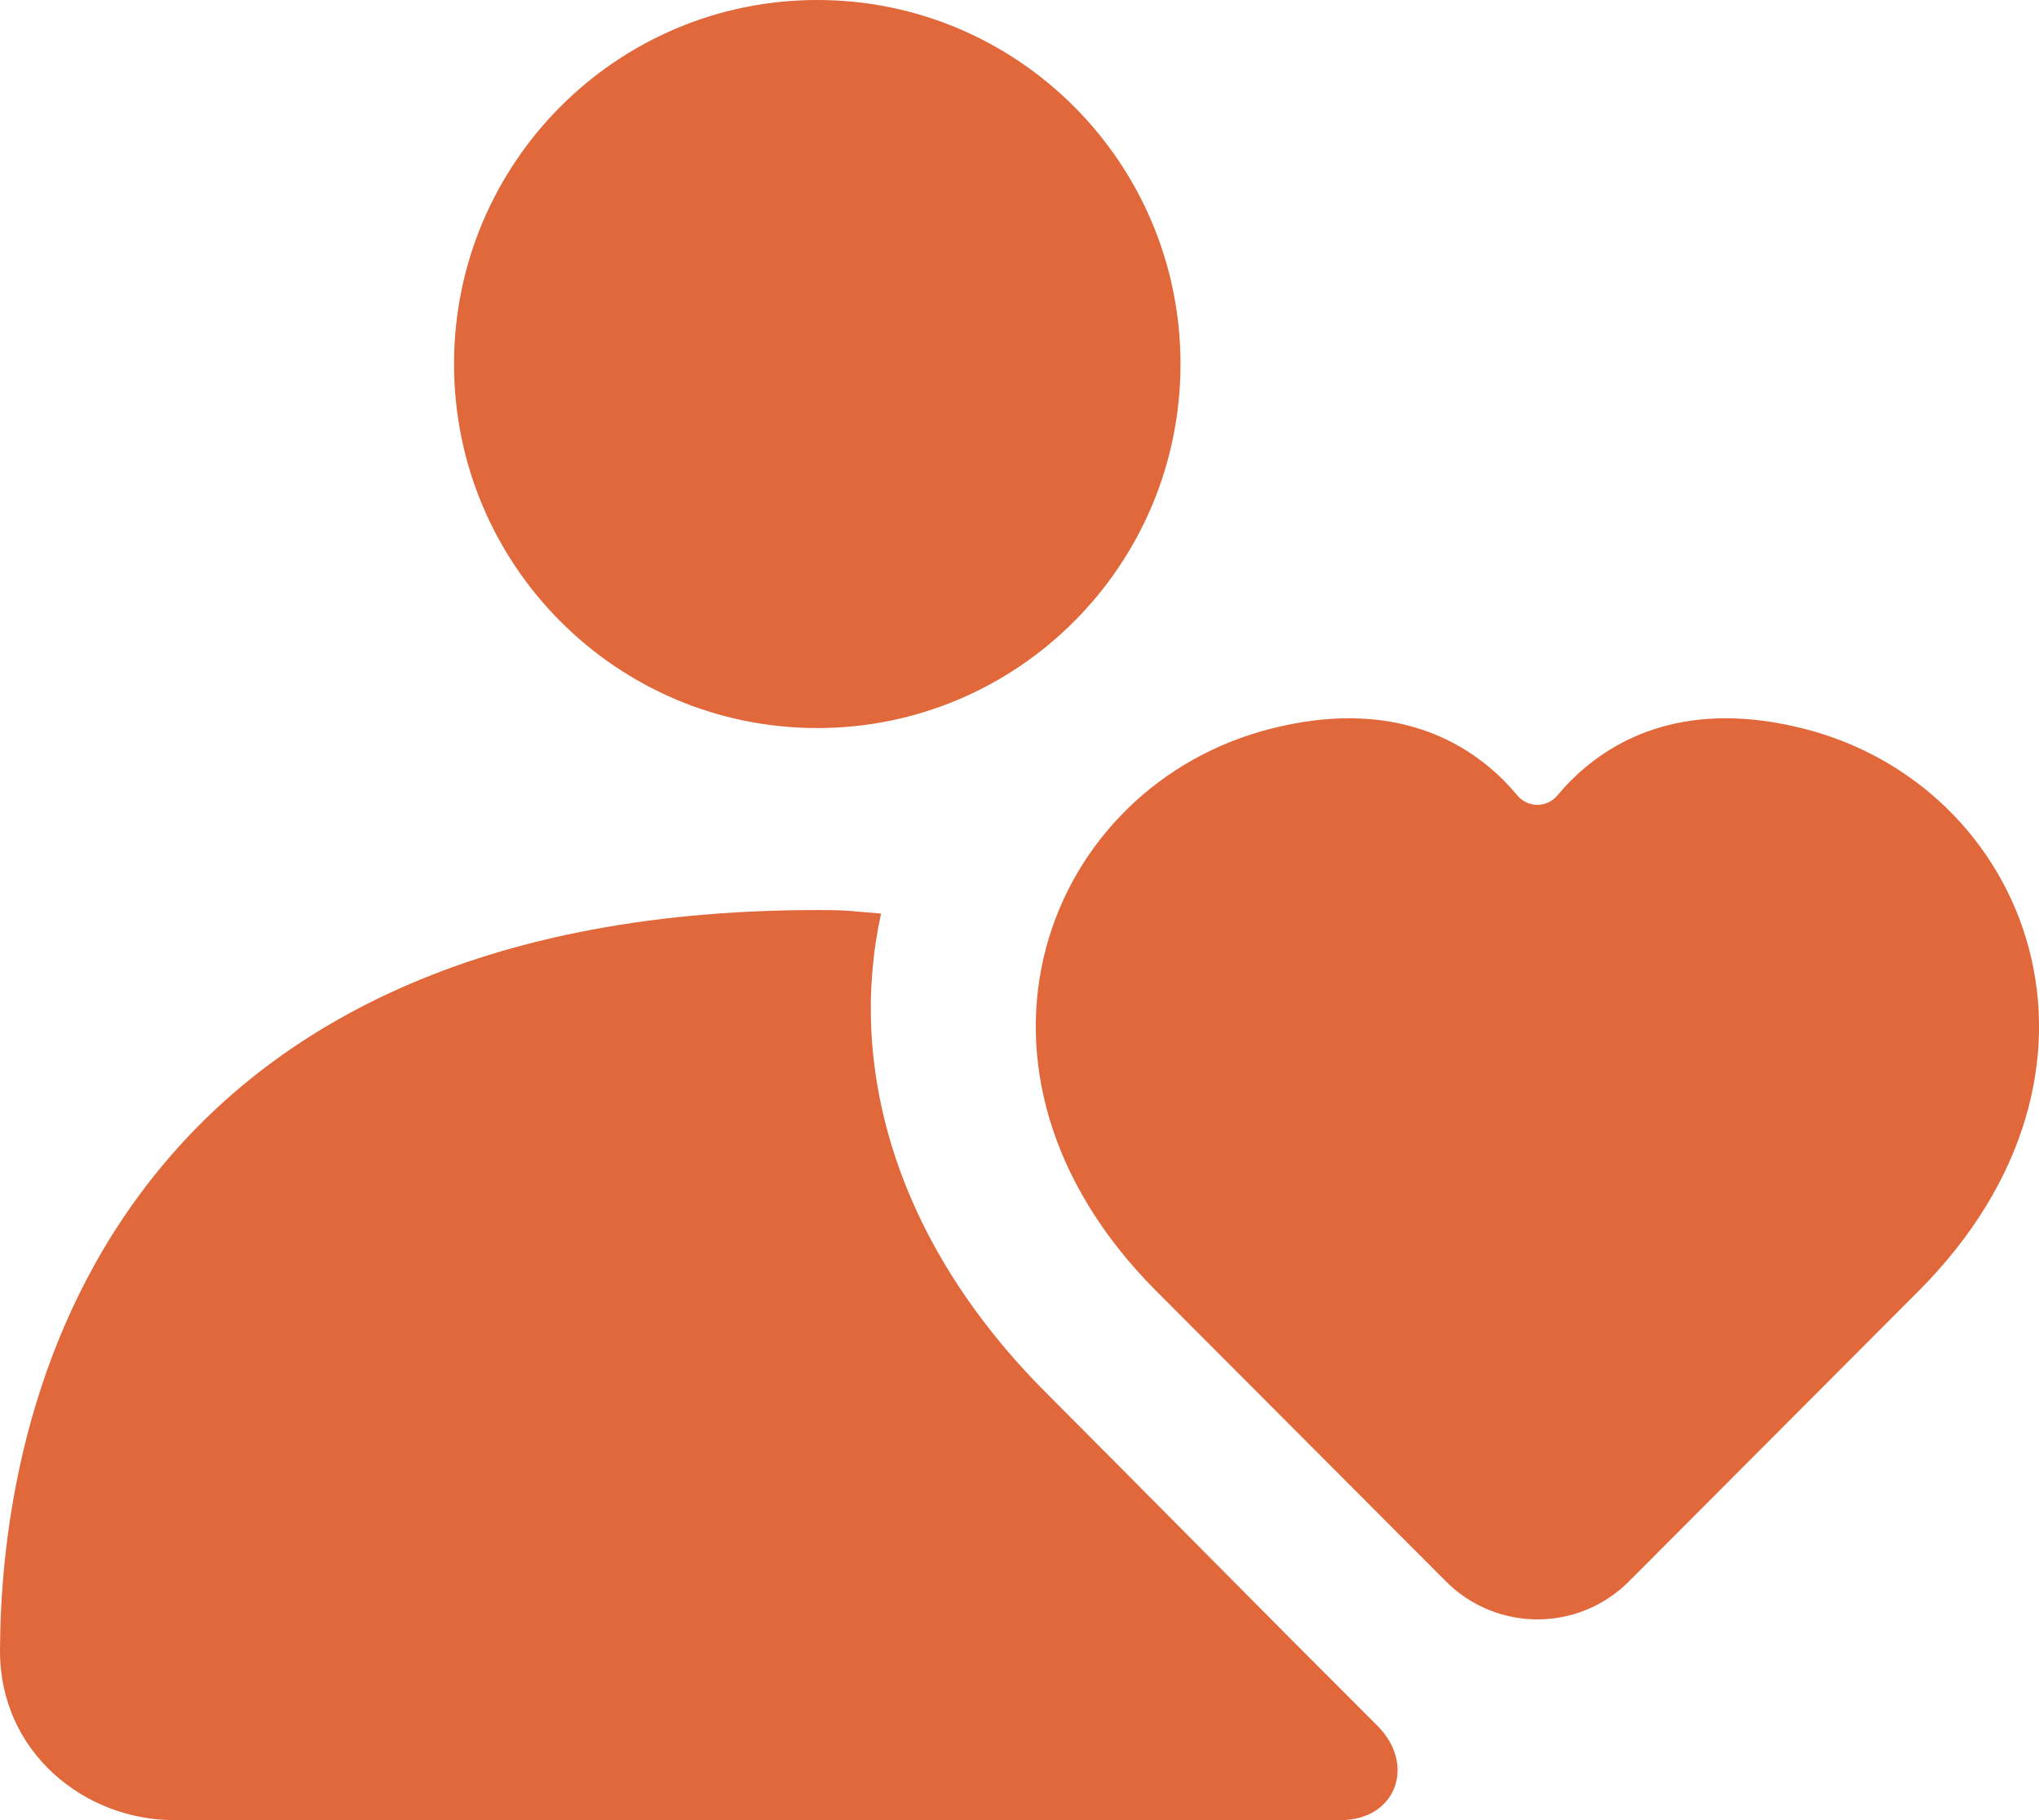
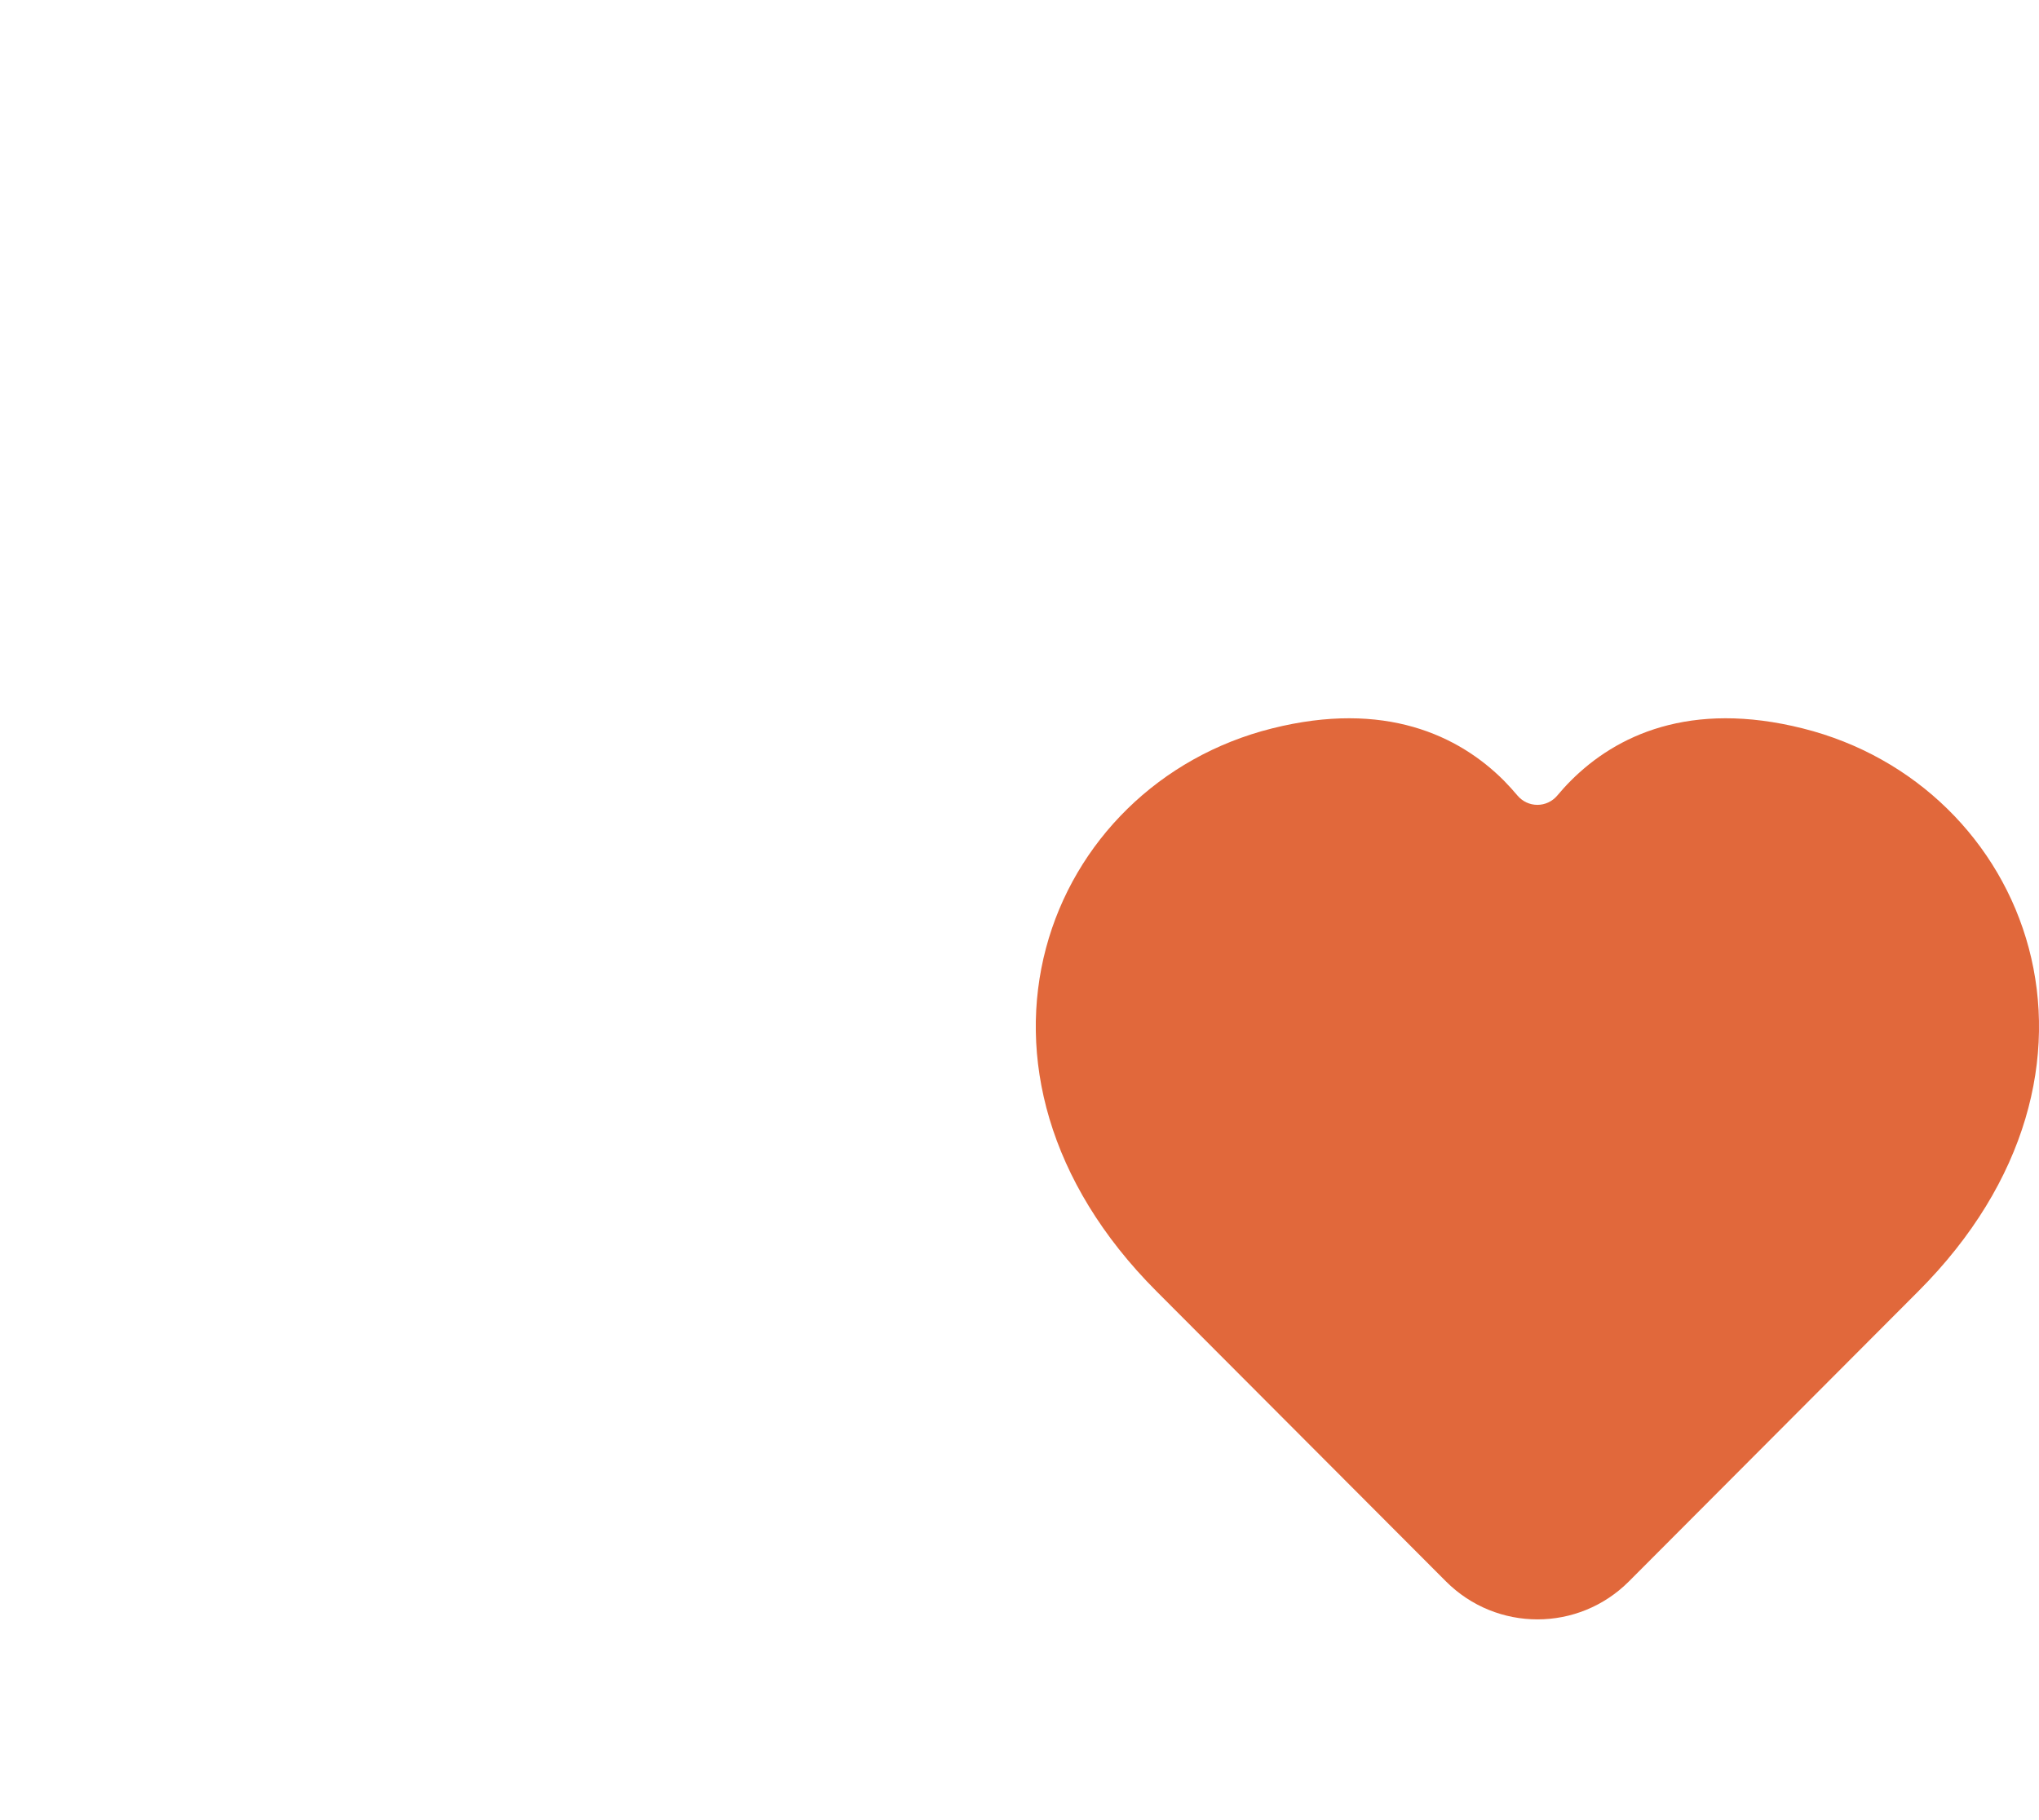
<svg xmlns="http://www.w3.org/2000/svg" width="28" height="25" viewBox="0 0 28 25" fill="none">
-   <path d="M16.211 5C16.211 7.761 13.978 10 11.223 10C8.468 10 6.235 7.761 6.235 5C6.235 2.239 8.468 0 11.223 0C13.978 0 16.211 2.239 16.211 5Z" fill="#E1683B" />
-   <path d="M11.223 12.5C6.383 12.5 3.48 14.223 1.841 16.513C0.257 18.726 0.005 21.263 1.62412e-05 22.667C-0.005 24.079 1.176 25 2.386 25H18.411C19.171 25 19.452 24.238 18.912 23.701C17.39 22.183 15.882 20.65 14.363 19.128C12.27 17.031 11.643 14.63 12.099 12.548C11.662 12.516 11.696 12.5 11.223 12.5Z" fill="#E1683B" />
  <path d="M17.468 10.005C19.016 9.616 20.033 10.102 20.652 10.722C20.719 10.79 20.781 10.859 20.839 10.928C20.907 11.008 21.006 11.055 21.112 11.055C21.217 11.055 21.317 11.008 21.384 10.928C21.442 10.859 21.504 10.79 21.572 10.722C22.191 10.102 23.207 9.616 24.756 10.005C26.303 10.392 27.47 11.558 27.86 13.023C28.252 14.497 27.846 16.23 26.344 17.735C24.682 19.401 23.263 20.824 22.37 21.72C21.676 22.417 20.551 22.417 19.856 21.721L15.88 17.735C14.377 16.229 13.972 14.497 14.364 13.022C14.754 11.558 15.921 10.392 17.468 10.005Z" fill="#E1683B" />
</svg>